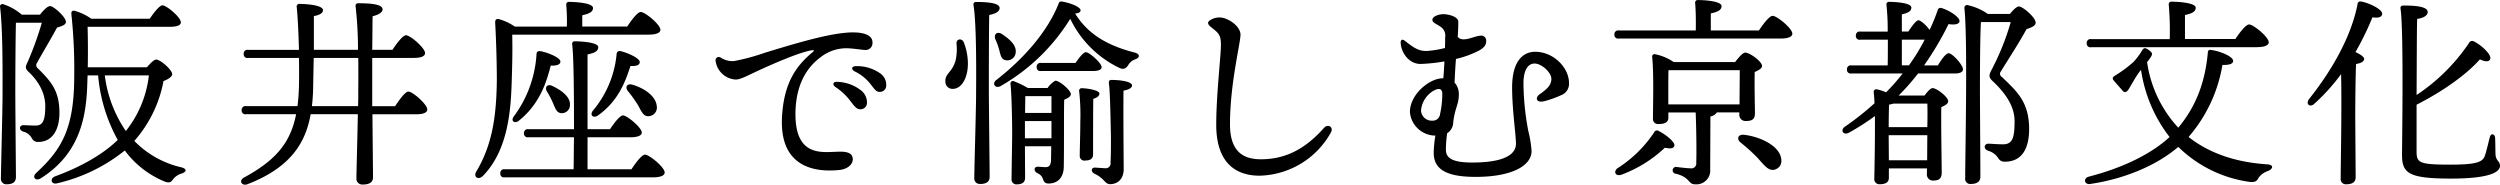
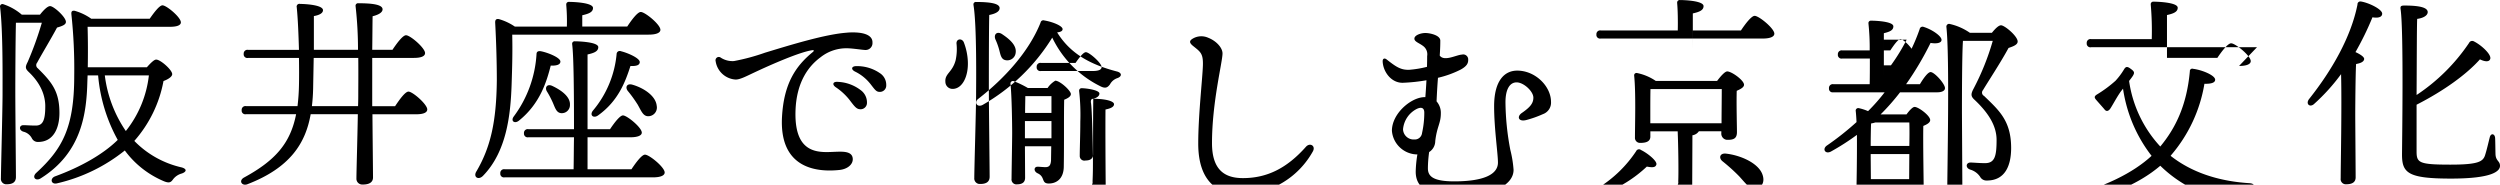
<svg xmlns="http://www.w3.org/2000/svg" viewBox="0 0 568.21 41.97">
-   <path d="M4.95 3.33A12.42 12.42 0 00.81.98a.561.561 0 00-.75.24c-.07.14-.08.3-.03.45.64 5.48.55 15.41.55 19.78 0 3.32-.37 17.44-.37 19.05-.09.67.39 1.29 1.06 1.38.09.01.19.01.28 0 1.47 0 2.07-.6 2.07-1.66 0-1.88-.14-15.55-.14-19.5 0-3.59.05-12.15.14-15.55h5.89c-.89 3.04-1.96 6.02-3.22 8.92-.6 1.15-.55 1.52.27 2.3 2.9 2.76 3.73 5.57 3.73 7.73 0 3.13-.51 4.42-2.16 4.42-1.15 0-2.21-.09-2.81-.09-.96 0-1.1 1.1-.04 1.47.85.19 1.57.75 1.97 1.52.27.53.83.86 1.43.82 3.45 0 4.83-3.12 4.83-6.57 0-4.88-1.7-7-4.92-10.17a.89.89 0 01-.18-1.24c.01-.02.02-.03.04-.05 1.06-1.98 3.08-5.29 4.51-7.96 1.29-.37 2.02-.69 2.02-1.29 0-1.1-2.76-3.59-3.59-3.59-.59 0-1.51.93-2.3 1.94H4.95zm28.89 13.8c-.52 4.63-2.34 9.01-5.24 12.65a28.603 28.603 0 01-4.78-12.65h10.02zm-13.89-1.84c.05-3.13.05-5.98-.04-9.2h18.72c1.66 0 2.48-.37 2.48-1.01 0-1.15-3.26-3.87-4.18-3.87-.69 0-1.94 1.66-2.9 3.04h-13.3c-1.14-.81-2.42-1.42-3.77-1.8-.6-.09-.78.19-.74.74.5 4.68.72 9.38.65 14.08 0 11.73-2.72 16.6-8.6 21.99-1.11 1.01-.14 1.98.96 1.29 9.43-5.89 10.45-14.91 10.63-22.13l.05-1.29h2.39c.44 5.15 1.96 10.15 4.46 14.67-3.27 3.22-8.33 6.12-14.26 8.29-1.24.5-.88 1.97.55 1.56 5.6-1.3 10.84-3.85 15.32-7.45 2.27 3.09 5.34 5.5 8.88 6.99 1.24.51 1.61.23 2.07-.41.49-.65 1.19-1.13 1.98-1.34.96-.32 1.38-.96.04-1.38-4.11-.92-7.87-3.01-10.81-6.03 3.4-3.85 5.7-8.56 6.63-13.61 1.01-.37 1.98-.97 1.98-1.57 0-.96-2.67-3.31-3.64-3.31-.51 0-1.38.92-2.12 1.75H19.95zm50.94 8.83c.16-1.31.25-2.63.28-3.95.04-2.26.09-4.65.13-7h10.13c.04 3.77 0 7.13 0 8.05 0 .69 0 1.71-.05 2.9H70.89zm13.71 0V13.16h9.48c1.7 0 2.53-.41 2.53-1.1 0-1.15-3.36-4.05-4.33-4.05-.73 0-2.07 1.79-3.08 3.31h-4.6c.05-3.13.05-6.21.09-7.63 1.38-.33 2.26-.88 2.26-1.57 0-1.15-2.67-1.38-5.48-1.38a.57.57 0 00-.65.45c-.01.08-.01.16 0 .24.37 3.28.55 6.59.55 9.89H71.34V3.65c1.1-.18 2.07-.6 2.07-1.33 0-1.06-3.13-1.39-5.2-1.43a.628.628 0 00-.77.46c-.02.09-.03.18 0 .27.28 2.77.41 6.31.51 9.71H56.4a.853.853 0 00-1.01.92c-.06.46.26.87.72.93.1.01.2 0 .29-.01h11.55c.04 2.35.04 4.56 0 6.26-.03 1.57-.14 3.13-.33 4.69H55.94a.853.853 0 00-1.01.92c-.06.46.26.87.72.93.1.01.2 0 .29-.01H67.3c-1.29 6.58-4.69 10.49-11.78 14.36-1.38.73-.55 2.02.69 1.56 9.8-3.77 13.25-9.39 14.4-15.92h10.72c-.09 5.48-.32 13.11-.32 14.59-.04.72.5 1.34 1.23 1.39h.24c1.52 0 2.3-.56 2.3-1.61 0-1.34-.09-8.84-.13-14.36h9.98c1.66 0 2.48-.41 2.48-1.1 0-1.15-3.31-4.05-4.27-4.05-.74 0-2.03 1.79-3.04 3.31h-5.2zm62.83-16.25c1.84 0 2.67-.46 2.67-1.1 0-1.2-3.5-4.05-4.46-4.05-.74 0-2.07 1.79-3.08 3.31h-10.22V3.47c1.43-.33 2.44-.69 2.44-1.66 0-1.24-4.64-1.38-5.43-1.38-.32-.04-.6.18-.65.49v.2c.14 1.64.19 3.28.14 4.92h-11.83a12.55 12.55 0 00-3.63-1.7c-.6-.09-.87.14-.83.87.23 4.28.37 9.02.37 13.02-.09 9.43-1.43 15.23-4.6 20.66-.88 1.33.41 2.16 1.47 1.06 5.34-5.48 6.26-13.8 6.49-20.7.14-4.24.23-7.46.14-11.37h31zm-2.57 15.78c.87 1.47 1.28 2.85 2.57 2.76 1.09-.05 1.92-.98 1.87-2.06 0-.08-.01-.16-.03-.23-.18-2.34-2.99-4.14-5.52-4.87-1.29-.37-1.7.59-1.06 1.42.79.95 1.51 1.95 2.17 2.99zm.55-9.52c.04-.92-2.76-2.12-4.28-2.49a.713.713 0 00-.97.51 23.3 23.3 0 01-5.42 13.02c-.79 1.06.18 1.79 1.19 1.06 4.65-3.31 6.26-7.82 7.36-11.23 1.38.05 2.07-.18 2.12-.87zm-19.78 9.15c.55 1.25.82 2.35 1.93 2.44 1.02.07 1.9-.69 1.98-1.71v-.13c.14-1.84-1.89-3.36-4.05-4.37-1.15-.51-1.7.37-1.2 1.24.51.81.95 1.66 1.34 2.53zm1.74-9.29c0-.92-2.94-2.07-4.46-2.35-.64-.09-.92.14-.96.56-.29 5.17-2.1 10.15-5.2 14.3-.74 1.06.27 1.71 1.24.88 4.74-3.82 6.26-8.84 7.18-12.47 1.38.05 2.2-.23 2.2-.92zm6.17 24.48V31.2h9.75c1.7 0 2.58-.42 2.58-1.06 0-1.15-3.36-3.91-4.28-3.91-.69 0-1.98 1.7-2.94 3.13h-5.11V12.38c1.43-.32 2.44-.69 2.44-1.66 0-1.19-4.51-1.33-5.29-1.33-.31-.05-.6.16-.65.47v.17c.37 2.76.42 11.69.42 19.33h-10.35a.857.857 0 00-1.02.92c-.05.46.28.88.74.93.09.01.19 0 .28-.01h10.35c-.05 2.85-.05 5.42-.09 7.27h-15.65a.86.86 0 00-1 .68c-.01.08-.02.16-.01.24-.06.46.27.88.73.93.09.01.19 0 .28-.01h33.68c1.84 0 2.67-.46 2.67-1.11 0-1.19-3.5-4.05-4.47-4.05-.73 0-2.07 1.8-3.08 3.32h-9.98zm59.03-31.05c-4.88.32-12.82 2.77-18.68 4.55a46.84 46.84 0 01-7.08 1.91c-1.05.07-2.1-.2-2.98-.77a.735.735 0 00-1.04.12.75.75 0 00-.14.66 4.9 4.9 0 004.53 4.19c1.01.02 2.43-.75 4.27-1.61 3.79-1.78 10.29-4.64 13.15-5.06.44-.07.46.15.16.4-3.86 3.15-6.59 7.1-7.02 14.74-.63 11.34 7.28 12.69 13.06 12.08 1.82-.19 3.08-1.26 3.02-2.52-.07-1.71-2.09-1.67-3.69-1.62-3.44.1-9.54 1.11-9.33-9.02.15-7.25 3.39-10.75 5.68-12.44a9.458 9.458 0 015.93-2.06c1.34 0 3.6.38 4.26.39.86.04 1.59-.62 1.63-1.48v-.23c.03-1.68-2.02-2.49-5.73-2.24zm.54 15.32c1.04 1.37 1.54 2.05 2.32 2.08.79.1 1.51-.47 1.61-1.26 0-.05.01-.11.01-.16.04-1.18-.52-2.29-1.49-2.96a9.147 9.147 0 00-5.1-1.83c-1.12-.11-1.42.56-.53 1.2 1.21.8 2.28 1.79 3.18 2.93zm4.63-3.78c1.05 1.33 1.37 1.92 2.17 1.92.79.05 1.47-.56 1.52-1.35v-.17c.03-1.12-.54-2.18-1.5-2.77a9.119 9.119 0 00-5.26-1.56c-1.11-.02-1.36.7-.37 1.22 1.33.64 2.51 1.57 3.44 2.72zm28.49-10.04c.34.73.61 1.48.83 2.25.32 1.11.41 2.26 1.43 2.49 1.02.25 2.06-.38 2.31-1.4.01-.06.03-.11.03-.17.32-1.7-1.24-3.12-3.13-4.37-1.15-.69-1.88.14-1.47 1.2zm-7.17.69c-.42-.97-1.71-.83-1.66.28.14 1.26.07 2.53-.19 3.77-.73 2.8-2.48 3.03-2.34 4.92 0 .89.71 1.61 1.6 1.62h.19c2.17-.14 3.45-2.99 3.32-6.16a13.68 13.68 0 00-.92-4.42zm5.79-6.21c1.43-.28 2.35-.78 2.35-1.56 0-1.11-2.39-1.39-5.34-1.39a.548.548 0 00-.61.46v.19c.79 4.65.6 18.22.6 20.29 0 3.31-.41 16.97-.41 19.04-.07.69.43 1.31 1.11 1.38h.27c1.47 0 2.11-.59 2.11-1.65 0-1.93-.18-16.47-.18-19.74 0-1.93 0-13.75.09-17.02zm8.1 28.02v-3.91h6.03v3.91h-6.03zm6.03-9.57v3.82h-5.99c0-1.57.05-3.09.05-3.82h5.94zm-5.34-1.84c-1-.59-2.05-1.1-3.13-1.52a.556.556 0 00-.77.2c-.08.13-.1.29-.06.44.28 2.81.37 8.97.37 11.09 0 1.7-.14 9.29-.14 10.4-.09.61.33 1.19.94 1.28.09.01.17.02.26 0 1.29 0 1.88-.51 1.88-1.52l-.04-7.13h5.98l-.05 3.26c-.09 1.06-.41 1.48-1.28 1.48-.51 0-1.43-.1-1.75-.1-.88 0-.97 1.02-.05 1.48 1.84.82.78 2.34 2.58 2.34s3.4-1.15 3.4-3.91c.09-5.2 0-11.32.09-15.13.83-.33 1.52-.74 1.52-1.29 0-.78-2.48-3.04-3.54-3.04-.7.42-1.3.98-1.75 1.66h-4.46zm14.63-3.87c1.38 0 2.11-.27 2.11-.92-.04-.92-2.8-3.36-3.58-3.36-.56 0-1.52 1.25-2.35 2.44h-7.82a.853.853 0 00-1.01.92c-.06.46.26.87.72.93.1.01.2 0 .29-.01h11.64zm.23 6.31c.96-.28 1.38-.69 1.38-1.2 0-.78-2.99-1.2-4-1.2-.3-.03-.57.18-.61.48v.17c.26 2.3.35 4.62.27 6.94 0 2.99-.13 5.98-.13 7.78-.02.58.42 1.06 1 1.09.09 0 .19 0 .28-.03 1.06 0 1.75-.37 1.75-1.38 0-3.5 0-10.17.05-12.65zm4.09-4.28c-.5 0-.6.32-.55.87.28 1.38.41 10.03.46 12.1 0 2.62 0 3.86-.09 5.8a1.114 1.114 0 01-1.29 1.29c-.32 0-1.56-.1-2.21-.14-.92-.05-1.1 1.01 0 1.47 2.21 1.06 2.12 2.25 3.41 2.3 2.02-.05 3.08-1.47 3.08-3.45-.05-5.8-.09-13.53-.05-17.8.65-.14 1.94-.42 1.94-1.2s-2.26-1.24-4.7-1.24zm5.34-6.21c-6.21-1.61-10.63-4.14-13.57-8.88.83-.09 1.24-.32 1.24-.74 0-.74-2.25-1.66-4.19-1.98a.633.633 0 00-.8.42c0 .03-.02.06-.02.09-2.63 6.58-8.15 12.65-14.13 17.3-1.06.78-.32 2.02.92 1.42 6.49-3.7 11.95-8.96 15.87-15.32 2.3 4.79 6.14 8.68 10.91 11.04 1.15.6 1.65.33 2.21-.41.36-.68.97-1.19 1.7-1.43 1.01-.36 1.1-1.19-.14-1.51zm44.53 18.21c.75-1.28-.61-2.12-1.54-1.1-4.33 4.88-8.85 7.13-14.34 7.13-4.33 0-7.02-2.05-7.02-7.96 0-9.3 2.39-18.39 2.39-20.38 0-1.26-1.37-2.83-3.28-3.57a3.832 3.832 0 00-3.29.1c-1.05.55-1.06 1.03-.08 1.81 1.63 1.31 2.27 1.66 2.19 4.38-.1 3.09-1.06 11.31-1.06 17.78 0 9.12 4.91 11.57 9.84 11.57 6.74-.16 12.9-3.87 16.19-9.76zm28.99-25.21c0-1.26-2.42-1.74-3.39-1.74-1.05 0-2.5.5-2.5 1.28 0 .72 1.1.98 2.04 1.72.68.53 1.01 1.39.86 2.24 0 .65-.01 1.47-.04 2.45-1.32.34-2.66.56-4.02.67-1.95.07-3.02-.68-5.15-2.35-.49-.39-.92-.2-.9.44.08 2.3 1.92 4.95 4.63 4.86 1.78-.07 3.56-.26 5.32-.57-.06 1.17-.14 2.45-.25 3.83-.19 0-.39.01-.6.03-3.02.34-7 3.86-7 7.62.23 2.91 2.58 5.2 5.49 5.37h.3c-.22 1.3-.35 2.61-.38 3.92 0 3.9 3.13 5.47 9.54 5.47 8.25 0 12.7-2.54 12.7-5.88-.11-1.54-.36-3.06-.74-4.55-.69-3.56-1.06-7.17-1.1-10.8 0-3.06 1.03-4.53 2.53-4.53 1.61 0 3.81 2.04 3.81 3.47 0 1.32-.77 2.2-2.63 3.49-1.18.82-.77 2.06 1.02 1.6 1.29-.34 2.56-.79 3.78-1.34a2.763 2.763 0 001.84-2.8c0-3.47-3.5-7.09-7.69-7.09-2.81 0-5.24 2.18-5.24 8.11 0 4.98.87 10.77.87 12.78 0 2.78-3.4 4.28-9.93 4.28-4.86 0-5.99-1.18-5.99-2.97.01-1.23.11-2.47.28-3.69.86-.54 1.38-1.48 1.39-2.49.38-3.31 1.27-4.03 1.27-6.29.04-1-.31-1.98-.97-2.74.09-2.09.2-3.83.32-5.36 1.79-.41 3.53-1.04 5.17-1.87 1.3-.73 1.73-1.36 1.7-2.26.03-.62-.46-1.15-1.08-1.18-.11 0-.23 0-.34.04-1.25.04-4.02 1.65-5.05.22.08-1.15.13-2.24.13-3.39zm-3.64 16.36c0 1.56-.17 3.11-.51 4.63-.1.88-.87 1.53-1.75 1.47-1.33.09-2.48-.92-2.57-2.25v-.1a5.75 5.75 0 013.13-4.6c1.13-.53 1.7-.16 1.7.85zm52.75 11.8c.23-.78-1.98-2.58-3.5-3.31-.3-.25-.75-.2-1 .1-.04.05-.08.11-.1.17a27.97 27.97 0 01-8.38 8.19c-.96.83-.32 1.89.97 1.43 3.66-1.36 7-3.44 9.84-6.12 1.38.27 1.98.18 2.17-.46zm-1.38-12.28c0-.79 0-3.78.04-4.88h16.2c0 1.98-.05 5.43-.05 7.77h-16.19v-2.89zm16.14 4.73v.37c-.08.78.48 1.48 1.26 1.56h.22c1.33 0 2.07-.33 2.07-1.75s-.14-6.44-.05-9.39c.83-.37 1.66-.78 1.66-1.38 0-1.01-2.81-3.03-3.82-3.03-.55 0-1.57 1.19-2.3 2.16h-13.94c-1.29-.88-2.75-1.49-4.28-1.8-.3-.05-.58.14-.63.44 0 .05-.01.11 0 .16.41 3.96.18 11.14.18 14.03-.06.63.41 1.2 1.04 1.25h.25c1.42 0 2.21-.42 2.21-1.43v-1.2h6.21c.13 2.95.23 9.02.13 11.37.12.61-.29 1.21-.9 1.32-.13.02-.25.03-.38 0-.65 0-2.3-.18-3.32-.32a.781.781 0 00-.04 1.56c3.36.83 2.71 2.4 4.37 2.4 1.73.17 3.27-1.09 3.44-2.82.02-.17.02-.34 0-.5l.05-12.1c.6-.09 1.13-.42 1.47-.92h5.1zm1.02 5.06c-1.38-.13-1.66 1.02-.74 1.75 1.34 1.07 2.62 2.22 3.82 3.45 1.56 1.71 2.53 3.13 3.95 2.72 1.34-.42 1.8-1.61 1.34-3.04-.83-2.67-4.97-4.51-8.37-4.88zm-7.5-23.73V3.05c1.42-.32 2.44-.69 2.44-1.66 0-1.24-4.56-1.38-5.34-1.38a.592.592 0 00-.66.5V.7c.14 1.48.19 4.05.14 6.22h-17.48a.853.853 0 00-1.01.92c-.06.46.27.88.73.93.09.01.19 0 .28-.01h36.76c1.84 0 2.67-.46 2.67-1.11 0-1.19-3.5-4.05-4.47-4.05-.73 0-2.11 1.8-3.12 3.32h-10.95zm43.42 7.95V9.01h5.19a44.116 44.116 0 01-3.58 5.84h-1.61zm-2.95 21.58l-.04-5.06v-.64h8.78l-.04 5.7h-8.7zm8.74-12.88c.05 1.15.05 3.13 0 5.34h-8.78c0-1.84.04-4.14.09-5.11.33-.05.65-.13.96-.23h7.73zm-.73-8.7c2.1-2.98 3.95-6.11 5.56-9.38 1.29.23 2.44.05 2.49-.64.09-.88-2.21-2.44-4.05-2.99a.676.676 0 00-.88.35c-.02.05-.03.1-.04.15-.53 1.52-1.14 3.01-1.84 4.46-.74-1.05-1.98-2.16-2.53-2.2-.55.04-1.47 1.33-2.3 2.57h-1.47v-3.9c1.28-.32 2.16-.64 2.16-1.56 0-1.15-4.23-1.29-5.02-1.29-.3-.05-.59.16-.64.46v.18c.21 2.03.31 4.08.28 6.12h-6.21a.857.857 0 00-1.02.92c-.06.46.27.88.73.94.1.01.19 0 .29-.02h6.25c0 2.03 0 4.1-.04 5.84h-8.24a.853.853 0 00-1.01.92c-.06.46.26.87.72.93.1.01.2 0 .29-.01h11.64a42.582 42.582 0 01-3.77 4.28c-.69-.3-1.42-.54-2.16-.69a.584.584 0 00-.65.51v.09c.09.74.14 1.61.19 2.58a64.102 64.102 0 01-6.68 5.29c-1.19.78-.46 2.07.83 1.42 2.06-1.14 4.05-2.41 5.94-3.81.04 5.24-.09 11.73-.14 14.26-.06.62.4 1.18 1.02 1.24h.22c1.38 0 2.07-.46 2.07-1.47v-2.12h8.65v1.2c-.11.75.42 1.44 1.16 1.55.07.01.14.01.22.01 1.24 0 1.98-.37 1.98-1.79 0-1.89-.18-11.23-.09-14.91.78-.32 1.56-.73 1.56-1.33 0-1.01-2.67-2.99-3.54-2.99-.46 0-1.24.87-1.84 1.7h-5.89c1.58-1.57 3.06-3.25 4.42-5.02h8.46c.92 0 1.75-.27 1.75-.96 0-.97-2.39-3.64-3.27-3.64-.59 0-1.61 1.38-2.43 2.76h-3.13zm14.49-11.68c-1.42-.98-3.01-1.67-4.69-2.03a.628.628 0 00-.65.61v.04c.78 6.99.19 32.85.19 38.64-.12.63.29 1.24.92 1.37.12.02.24.03.36.01 1.48 0 2.17-.59 2.17-1.65 0-1.89-.1-17.71-.1-19.37 0-1.84 0-12.61.23-15.78h6.77a56.759 56.759 0 01-4.33 10.81c-.69 1.29-.69 1.79.23 2.62 3.18 2.99 4.97 5.94 4.97 9.07 0 3.63-.37 5.29-2.62 5.29-1.38 0-2.72-.14-3.31-.14-1.06 0-1.2 1.24-.05 1.61.92.27 1.72.85 2.25 1.65.3.55.9.87 1.52.83 4.19 0 5.52-3.45 5.52-7.4 0-6.26-2.85-8.61-6.16-11.83a.848.848 0 01-.23-1.33c1.06-1.8 3.96-6.17 5.8-9.57 1.24-.41 2.07-.78 2.07-1.47 0-1.2-2.95-3.68-3.78-3.68-.55 0-1.33.78-2.07 1.7h-5.01zm61.18 7.54c1.84 0 2.66-.46 2.66-1.1 0-1.2-3.49-4.05-4.46-4.05-.74 0-2.12 1.8-3.13 3.31h-11.45V3.42c1.42-.32 2.44-.69 2.44-1.66 0-1.24-4.7-1.38-5.48-1.38-.32-.04-.6.18-.65.49v.2c.23 2.6.3 5.21.23 7.82H475.3a.857.857 0 00-1.02.92c-.06.46.27.88.73.94.1.01.19 0 .29-.02h37.68zm-15.42 20.25a33.216 33.216 0 007.55-16.2c1.93.05 2.44-.41 2.44-.92 0-1.01-3.04-2.25-5.02-2.48a.544.544 0 00-.7.32c-.03.07-.04.15-.03.23-.69 7.64-3.18 12.84-6.72 17.11-3.83-4.13-6.3-9.33-7.09-14.9.33-.42.6-.78.79-1.06.5-.78.46-1.06-.37-1.66-.83-.64-1.15-.55-1.52 0-.56.96-1.23 1.85-1.98 2.67a28.161 28.161 0 01-4.09 3.04c-.69.41-.83.69-.37 1.24s1.47 1.66 1.93 2.21c.37.51.83.51 1.29-.09.41-.55 1.56-2.76 2.48-4.01l.46-.59c.81 5.56 3.04 10.83 6.49 15.27-4.32 4-10.9 7.09-18.4 9.02-1.29.37-.97 1.88.37 1.65 7.54-1.1 14.95-4.09 20.01-8.42 4.36 4.27 9.97 7.05 16.01 7.92 1.56.23 1.89-.23 2.25-.92.53-.71 1.27-1.24 2.12-1.52 1.2-.51 1.38-1.43-.18-1.52-7.23-.46-13.25-2.58-17.85-6.21l.13-.18zM536.6.34a.656.656 0 00-.77.5c-.01.06-.02.13-.01.19-1.47 7.4-5.84 14.99-11 21.48-.87 1.15.23 2.03 1.2 1.06a44 44 0 006.07-6.72c.19 7.32-.09 20.75-.09 23.7-.09.64.36 1.24 1.01 1.33.09.01.19.01.28 0 1.42 0 2.11-.55 2.11-1.56 0-1.52-.09-12.89-.09-14.17 0-1.48.05-9.25.19-11.6 1.01-.18 1.79-.5 1.84-1.15 0-.5-.97-1.1-1.98-1.56 1.46-2.55 2.75-5.19 3.86-7.91 1.34.23 2.21-.05 2.21-.83 0-1.01-3.08-2.49-4.83-2.76zm12.65 23.46c6.21-3.17 11.36-6.9 14.4-10.31 1.24.6 2.16.6 2.35-.13.27-.97-1.98-3.09-3.73-3.96a.789.789 0 00-1.07.31l-.03.06a42.99 42.99 0 01-11.92 11.82c.05-7.64.05-16.01.14-17.3 1.1-.13 2.39-.64 2.39-1.56-.04-1.06-1.98-1.47-5.29-1.47-.83 0-.97.18-.87.87.73 5.06.32 31.05.32 33.03 0 4.19 1.43 5.43 11.13 5.43s11.14-1.79 11.14-2.9-.92-1.06-1.02-2.57c-.04-1.25-.04-2.99-.09-3.78-.09-1.01-1.01-1.15-1.24-.04-.23.87-.69 2.94-1.1 4.14-.51 1.29-1.57 1.98-7.78 1.98-7.22 0-7.73-.42-7.73-3.04V23.8z" fill-rule="evenodd" />
+   <path d="M4.95 3.33A12.42 12.42 0 00.81.98a.561.561 0 00-.75.24c-.07.14-.08.3-.03.45.64 5.48.55 15.41.55 19.78 0 3.32-.37 17.44-.37 19.05-.09.67.39 1.29 1.06 1.38.09.01.19.01.28 0 1.47 0 2.07-.6 2.07-1.66 0-1.88-.14-15.55-.14-19.5 0-3.59.05-12.15.14-15.55h5.89c-.89 3.04-1.96 6.02-3.22 8.92-.6 1.15-.55 1.52.27 2.3 2.9 2.76 3.73 5.57 3.73 7.73 0 3.13-.51 4.42-2.16 4.42-1.15 0-2.21-.09-2.81-.09-.96 0-1.1 1.1-.04 1.47.85.19 1.57.75 1.97 1.52.27.53.83.86 1.43.82 3.45 0 4.83-3.12 4.83-6.57 0-4.88-1.7-7-4.92-10.17a.89.89 0 01-.18-1.24c.01-.02.02-.03.04-.05 1.06-1.98 3.08-5.29 4.51-7.96 1.29-.37 2.02-.69 2.02-1.29 0-1.1-2.76-3.59-3.59-3.59-.59 0-1.51.93-2.3 1.94H4.95zm28.89 13.8c-.52 4.63-2.34 9.01-5.24 12.65a28.603 28.603 0 01-4.78-12.65h10.02zm-13.89-1.84c.05-3.13.05-5.98-.04-9.2h18.72c1.66 0 2.48-.37 2.48-1.01 0-1.15-3.26-3.87-4.18-3.87-.69 0-1.94 1.66-2.9 3.04h-13.3c-1.14-.81-2.42-1.42-3.77-1.8-.6-.09-.78.19-.74.74.5 4.68.72 9.38.65 14.08 0 11.73-2.72 16.6-8.6 21.99-1.11 1.01-.14 1.98.96 1.29 9.43-5.89 10.45-14.91 10.63-22.13l.05-1.29h2.39c.44 5.15 1.96 10.15 4.46 14.67-3.27 3.22-8.33 6.12-14.26 8.29-1.24.5-.88 1.97.55 1.56 5.6-1.3 10.84-3.85 15.32-7.45 2.27 3.09 5.34 5.5 8.88 6.99 1.24.51 1.61.23 2.07-.41.49-.65 1.19-1.13 1.98-1.34.96-.32 1.38-.96.04-1.38-4.11-.92-7.87-3.01-10.81-6.03 3.4-3.85 5.7-8.56 6.63-13.61 1.01-.37 1.98-.97 1.98-1.57 0-.96-2.67-3.31-3.64-3.31-.51 0-1.38.92-2.12 1.75H19.95zm50.94 8.83c.16-1.31.25-2.63.28-3.95.04-2.26.09-4.65.13-7h10.13c.04 3.77 0 7.13 0 8.05 0 .69 0 1.71-.05 2.9H70.89zm13.71 0V13.16h9.48c1.7 0 2.53-.41 2.53-1.1 0-1.15-3.36-4.05-4.33-4.05-.73 0-2.07 1.79-3.08 3.31h-4.6c.05-3.13.05-6.21.09-7.63 1.38-.33 2.26-.88 2.26-1.57 0-1.15-2.67-1.38-5.48-1.38a.57.57 0 00-.65.45c-.01.08-.01.16 0 .24.37 3.28.55 6.59.55 9.89H71.34V3.65c1.1-.18 2.07-.6 2.07-1.33 0-1.06-3.13-1.39-5.2-1.43a.628.628 0 00-.77.46c-.02.09-.03.18 0 .27.28 2.77.41 6.31.51 9.71H56.4a.853.853 0 00-1.01.92c-.06.46.26.87.72.93.1.01.2 0 .29-.01h11.55c.04 2.35.04 4.56 0 6.26-.03 1.57-.14 3.13-.33 4.69H55.94a.853.853 0 00-1.01.92c-.06.46.26.87.72.93.1.01.2 0 .29-.01H67.3c-1.29 6.58-4.69 10.49-11.78 14.36-1.38.73-.55 2.02.69 1.56 9.8-3.77 13.25-9.39 14.4-15.92h10.72c-.09 5.48-.32 13.11-.32 14.59-.04.72.5 1.34 1.23 1.39h.24c1.52 0 2.3-.56 2.3-1.61 0-1.34-.09-8.84-.13-14.36h9.98c1.66 0 2.48-.41 2.48-1.1 0-1.15-3.31-4.05-4.27-4.05-.74 0-2.03 1.79-3.04 3.31h-5.2zm62.83-16.25c1.84 0 2.67-.46 2.67-1.1 0-1.2-3.5-4.05-4.46-4.05-.74 0-2.07 1.79-3.08 3.31h-10.22V3.47c1.43-.33 2.44-.69 2.44-1.66 0-1.24-4.64-1.38-5.43-1.38-.32-.04-.6.18-.65.49v.2c.14 1.64.19 3.28.14 4.92h-11.83a12.55 12.55 0 00-3.63-1.7c-.6-.09-.87.14-.83.87.23 4.28.37 9.02.37 13.02-.09 9.43-1.43 15.23-4.6 20.66-.88 1.33.41 2.16 1.47 1.06 5.34-5.48 6.26-13.8 6.49-20.7.14-4.24.23-7.46.14-11.37h31zm-2.57 15.78c.87 1.47 1.28 2.85 2.57 2.76 1.09-.05 1.92-.98 1.87-2.06 0-.08-.01-.16-.03-.23-.18-2.34-2.99-4.14-5.52-4.87-1.29-.37-1.7.59-1.06 1.42.79.95 1.51 1.95 2.17 2.99zm.55-9.52c.04-.92-2.76-2.12-4.28-2.49a.713.713 0 00-.97.51 23.3 23.3 0 01-5.42 13.02c-.79 1.06.18 1.79 1.19 1.06 4.65-3.31 6.26-7.82 7.36-11.23 1.38.05 2.07-.18 2.12-.87zm-19.78 9.15c.55 1.25.82 2.35 1.93 2.44 1.02.07 1.9-.69 1.98-1.71v-.13c.14-1.84-1.89-3.36-4.05-4.37-1.15-.51-1.7.37-1.2 1.24.51.81.95 1.66 1.34 2.53zm1.74-9.29c0-.92-2.94-2.07-4.46-2.35-.64-.09-.92.14-.96.56-.29 5.17-2.1 10.15-5.2 14.3-.74 1.06.27 1.71 1.24.88 4.74-3.82 6.26-8.84 7.18-12.47 1.38.05 2.2-.23 2.2-.92zm6.17 24.48V31.2h9.75c1.7 0 2.58-.42 2.58-1.06 0-1.15-3.36-3.91-4.28-3.91-.69 0-1.98 1.7-2.94 3.13h-5.11V12.38c1.43-.32 2.44-.69 2.44-1.66 0-1.19-4.51-1.33-5.29-1.33-.31-.05-.6.16-.65.47v.17c.37 2.76.42 11.69.42 19.33h-10.35a.857.857 0 00-1.02.92c-.05.46.28.88.74.93.09.01.19 0 .28-.01h10.35c-.05 2.85-.05 5.42-.09 7.27h-15.65a.86.86 0 00-1 .68c-.01.08-.02.16-.01.24-.06.46.27.88.73.93.09.01.19 0 .28-.01h33.68c1.84 0 2.67-.46 2.67-1.11 0-1.19-3.5-4.05-4.47-4.05-.73 0-2.07 1.8-3.08 3.32h-9.98zm59.03-31.05c-4.88.32-12.82 2.77-18.68 4.55a46.84 46.84 0 01-7.08 1.91c-1.05.07-2.1-.2-2.98-.77a.735.735 0 00-1.04.12.75.75 0 00-.14.66 4.9 4.9 0 004.53 4.19c1.01.02 2.43-.75 4.27-1.61 3.79-1.78 10.29-4.64 13.15-5.06.44-.07.46.15.16.4-3.86 3.15-6.59 7.1-7.02 14.74-.63 11.34 7.28 12.69 13.06 12.08 1.82-.19 3.08-1.26 3.02-2.52-.07-1.71-2.09-1.67-3.69-1.62-3.44.1-9.54 1.11-9.33-9.02.15-7.25 3.39-10.75 5.68-12.44a9.458 9.458 0 015.93-2.06c1.34 0 3.6.38 4.26.39.86.04 1.59-.62 1.63-1.48v-.23c.03-1.68-2.02-2.49-5.73-2.24zm.54 15.32c1.04 1.37 1.54 2.05 2.32 2.08.79.1 1.51-.47 1.61-1.26 0-.05.01-.11.01-.16.04-1.18-.52-2.29-1.49-2.96a9.147 9.147 0 00-5.1-1.83c-1.12-.11-1.42.56-.53 1.2 1.21.8 2.28 1.79 3.18 2.93zm4.63-3.78c1.05 1.33 1.37 1.92 2.17 1.92.79.05 1.47-.56 1.52-1.35v-.17c.03-1.12-.54-2.18-1.5-2.77a9.119 9.119 0 00-5.26-1.56c-1.11-.02-1.36.7-.37 1.22 1.33.64 2.51 1.57 3.44 2.72zm28.49-10.04c.34.73.61 1.48.83 2.25.32 1.11.41 2.26 1.43 2.49 1.02.25 2.06-.38 2.31-1.4.01-.06.03-.11.03-.17.32-1.7-1.24-3.12-3.13-4.37-1.15-.69-1.88.14-1.47 1.2zm-7.17.69c-.42-.97-1.71-.83-1.66.28.14 1.26.07 2.53-.19 3.77-.73 2.8-2.48 3.03-2.34 4.92 0 .89.71 1.61 1.6 1.62h.19c2.17-.14 3.45-2.99 3.32-6.16a13.68 13.68 0 00-.92-4.42zm5.79-6.21c1.43-.28 2.35-.78 2.35-1.56 0-1.11-2.39-1.39-5.34-1.39a.548.548 0 00-.61.46v.19c.79 4.65.6 18.22.6 20.29 0 3.31-.41 16.97-.41 19.04-.07.69.43 1.31 1.11 1.38h.27c1.47 0 2.11-.59 2.11-1.65 0-1.93-.18-16.47-.18-19.74 0-1.93 0-13.75.09-17.02zm8.1 28.02v-3.91h6.03v3.91h-6.03zm6.03-9.57v3.82h-5.99c0-1.57.05-3.09.05-3.82h5.94zm-5.34-1.84c-1-.59-2.05-1.1-3.13-1.52a.556.556 0 00-.77.2c-.08.13-.1.29-.06.44.28 2.81.37 8.97.37 11.09 0 1.7-.14 9.29-.14 10.4-.09.61.33 1.19.94 1.28.09.01.17.02.26 0 1.29 0 1.88-.51 1.88-1.52l-.04-7.13h5.98l-.05 3.26c-.09 1.06-.41 1.48-1.28 1.48-.51 0-1.43-.1-1.75-.1-.88 0-.97 1.02-.05 1.48 1.84.82.78 2.34 2.58 2.34s3.4-1.15 3.4-3.91c.09-5.2 0-11.32.09-15.13.83-.33 1.52-.74 1.52-1.29 0-.78-2.48-3.04-3.54-3.04-.7.42-1.3.98-1.75 1.66h-4.46zm14.63-3.87c1.38 0 2.11-.27 2.11-.92-.04-.92-2.8-3.36-3.58-3.36-.56 0-1.52 1.25-2.35 2.44h-7.82a.853.853 0 00-1.01.92c-.06.46.26.87.72.93.1.01.2 0 .29-.01h11.64zm.23 6.31c.96-.28 1.38-.69 1.38-1.2 0-.78-2.99-1.2-4-1.2-.3-.03-.57.18-.61.48v.17c.26 2.3.35 4.62.27 6.94 0 2.99-.13 5.98-.13 7.78-.02.58.42 1.06 1 1.09.09 0 .19 0 .28-.03 1.06 0 1.75-.37 1.75-1.38 0-3.5 0-10.17.05-12.65zc-.5 0-.6.32-.55.87.28 1.38.41 10.03.46 12.1 0 2.62 0 3.86-.09 5.8a1.114 1.114 0 01-1.29 1.29c-.32 0-1.56-.1-2.21-.14-.92-.05-1.1 1.01 0 1.47 2.21 1.06 2.12 2.25 3.41 2.3 2.02-.05 3.08-1.47 3.08-3.45-.05-5.8-.09-13.53-.05-17.8.65-.14 1.94-.42 1.94-1.2s-2.26-1.24-4.7-1.24zm5.34-6.21c-6.21-1.61-10.63-4.14-13.57-8.88.83-.09 1.24-.32 1.24-.74 0-.74-2.25-1.66-4.19-1.98a.633.633 0 00-.8.42c0 .03-.02.06-.02.09-2.63 6.58-8.15 12.65-14.13 17.3-1.06.78-.32 2.02.92 1.42 6.49-3.7 11.95-8.96 15.87-15.32 2.3 4.79 6.14 8.68 10.91 11.04 1.15.6 1.65.33 2.21-.41.36-.68.97-1.19 1.7-1.43 1.01-.36 1.1-1.19-.14-1.51zm44.53 18.21c.75-1.28-.61-2.12-1.54-1.1-4.33 4.88-8.85 7.13-14.34 7.13-4.33 0-7.02-2.05-7.02-7.96 0-9.3 2.39-18.39 2.39-20.38 0-1.26-1.37-2.83-3.28-3.57a3.832 3.832 0 00-3.29.1c-1.05.55-1.06 1.03-.08 1.81 1.63 1.31 2.27 1.66 2.19 4.38-.1 3.09-1.06 11.31-1.06 17.78 0 9.12 4.91 11.57 9.84 11.57 6.74-.16 12.9-3.87 16.19-9.76zm28.99-25.21c0-1.26-2.42-1.74-3.39-1.74-1.05 0-2.5.5-2.5 1.28 0 .72 1.1.98 2.04 1.72.68.53 1.01 1.39.86 2.24 0 .65-.01 1.47-.04 2.45-1.32.34-2.66.56-4.02.67-1.95.07-3.02-.68-5.15-2.35-.49-.39-.92-.2-.9.44.08 2.3 1.92 4.95 4.63 4.86 1.78-.07 3.56-.26 5.32-.57-.06 1.17-.14 2.45-.25 3.83-.19 0-.39.01-.6.03-3.02.34-7 3.86-7 7.62.23 2.91 2.58 5.2 5.49 5.37h.3c-.22 1.3-.35 2.61-.38 3.92 0 3.9 3.13 5.47 9.54 5.47 8.25 0 12.7-2.54 12.7-5.88-.11-1.54-.36-3.06-.74-4.55-.69-3.56-1.06-7.17-1.1-10.8 0-3.06 1.03-4.53 2.53-4.53 1.61 0 3.81 2.04 3.81 3.47 0 1.32-.77 2.2-2.63 3.49-1.18.82-.77 2.06 1.02 1.6 1.29-.34 2.56-.79 3.78-1.34a2.763 2.763 0 001.84-2.8c0-3.47-3.5-7.09-7.69-7.09-2.81 0-5.24 2.18-5.24 8.11 0 4.98.87 10.77.87 12.78 0 2.78-3.4 4.28-9.93 4.28-4.86 0-5.99-1.18-5.99-2.97.01-1.23.11-2.47.28-3.69.86-.54 1.38-1.48 1.39-2.49.38-3.31 1.27-4.03 1.27-6.29.04-1-.31-1.98-.97-2.74.09-2.09.2-3.83.32-5.36 1.79-.41 3.53-1.04 5.17-1.87 1.3-.73 1.73-1.36 1.7-2.26.03-.62-.46-1.15-1.08-1.18-.11 0-.23 0-.34.04-1.25.04-4.02 1.65-5.05.22.08-1.15.13-2.24.13-3.39zm-3.64 16.36c0 1.56-.17 3.11-.51 4.63-.1.88-.87 1.53-1.75 1.47-1.33.09-2.48-.92-2.57-2.25v-.1a5.75 5.75 0 013.13-4.6c1.13-.53 1.7-.16 1.7.85zm52.75 11.8c.23-.78-1.98-2.58-3.5-3.31-.3-.25-.75-.2-1 .1-.04.05-.08.11-.1.17a27.97 27.97 0 01-8.38 8.19c-.96.83-.32 1.89.97 1.43 3.66-1.36 7-3.44 9.84-6.12 1.38.27 1.98.18 2.17-.46zm-1.38-12.28c0-.79 0-3.78.04-4.88h16.2c0 1.98-.05 5.43-.05 7.77h-16.19v-2.89zm16.14 4.73v.37c-.08.78.48 1.48 1.26 1.56h.22c1.33 0 2.07-.33 2.07-1.75s-.14-6.44-.05-9.39c.83-.37 1.66-.78 1.66-1.38 0-1.01-2.81-3.03-3.82-3.03-.55 0-1.57 1.19-2.3 2.16h-13.94c-1.29-.88-2.75-1.49-4.28-1.8-.3-.05-.58.14-.63.44 0 .05-.01.11 0 .16.41 3.96.18 11.14.18 14.03-.06.63.41 1.2 1.04 1.25h.25c1.42 0 2.21-.42 2.21-1.43v-1.2h6.21c.13 2.95.23 9.02.13 11.37.12.61-.29 1.21-.9 1.32-.13.02-.25.03-.38 0-.65 0-2.3-.18-3.32-.32a.781.781 0 00-.04 1.56c3.36.83 2.71 2.4 4.37 2.4 1.73.17 3.27-1.09 3.44-2.82.02-.17.02-.34 0-.5l.05-12.1c.6-.09 1.13-.42 1.47-.92h5.1zm1.02 5.06c-1.38-.13-1.66 1.02-.74 1.75 1.34 1.07 2.62 2.22 3.82 3.45 1.56 1.71 2.53 3.13 3.95 2.72 1.34-.42 1.8-1.61 1.34-3.04-.83-2.67-4.97-4.51-8.37-4.88zm-7.5-23.73V3.05c1.42-.32 2.44-.69 2.44-1.66 0-1.24-4.56-1.38-5.34-1.38a.592.592 0 00-.66.5V.7c.14 1.48.19 4.05.14 6.22h-17.48a.853.853 0 00-1.01.92c-.06.46.27.88.73.93.09.01.19 0 .28-.01h36.76c1.84 0 2.67-.46 2.67-1.11 0-1.19-3.5-4.05-4.47-4.05-.73 0-2.11 1.8-3.12 3.32h-10.95zm43.42 7.95V9.01h5.19a44.116 44.116 0 01-3.58 5.84h-1.61zm-2.95 21.58l-.04-5.06v-.64h8.78l-.04 5.7h-8.7zm8.74-12.88c.05 1.15.05 3.13 0 5.34h-8.78c0-1.84.04-4.14.09-5.11.33-.05.65-.13.96-.23h7.73zm-.73-8.7c2.1-2.98 3.95-6.11 5.56-9.38 1.29.23 2.44.05 2.49-.64.09-.88-2.21-2.44-4.05-2.99a.676.676 0 00-.88.35c-.02.05-.03.1-.04.15-.53 1.52-1.14 3.01-1.84 4.46-.74-1.05-1.98-2.16-2.53-2.2-.55.04-1.47 1.33-2.3 2.57h-1.47v-3.9c1.28-.32 2.16-.64 2.16-1.56 0-1.15-4.23-1.29-5.02-1.29-.3-.05-.59.16-.64.46v.18c.21 2.03.31 4.08.28 6.12h-6.21a.857.857 0 00-1.02.92c-.06.46.27.88.73.94.1.01.19 0 .29-.02h6.25c0 2.03 0 4.1-.04 5.84h-8.24a.853.853 0 00-1.01.92c-.06.46.26.87.72.93.1.01.2 0 .29-.01h11.64a42.582 42.582 0 01-3.77 4.28c-.69-.3-1.42-.54-2.16-.69a.584.584 0 00-.65.51v.09c.09.74.14 1.61.19 2.58a64.102 64.102 0 01-6.68 5.29c-1.19.78-.46 2.07.83 1.42 2.06-1.14 4.05-2.41 5.94-3.81.04 5.24-.09 11.73-.14 14.26-.06.62.4 1.18 1.02 1.24h.22c1.38 0 2.07-.46 2.07-1.47v-2.12h8.65v1.2c-.11.75.42 1.44 1.16 1.55.07.01.14.01.22.01 1.24 0 1.98-.37 1.98-1.79 0-1.89-.18-11.23-.09-14.91.78-.32 1.56-.73 1.56-1.33 0-1.01-2.67-2.99-3.54-2.99-.46 0-1.24.87-1.84 1.7h-5.89c1.58-1.57 3.06-3.25 4.42-5.02h8.46c.92 0 1.75-.27 1.75-.96 0-.97-2.39-3.64-3.27-3.64-.59 0-1.61 1.38-2.43 2.76h-3.13zm14.49-11.68c-1.42-.98-3.01-1.67-4.69-2.03a.628.628 0 00-.65.61v.04c.78 6.99.19 32.85.19 38.64-.12.63.29 1.24.92 1.37.12.02.24.03.36.01 1.48 0 2.17-.59 2.17-1.65 0-1.89-.1-17.71-.1-19.37 0-1.84 0-12.61.23-15.78h6.77a56.759 56.759 0 01-4.33 10.81c-.69 1.29-.69 1.79.23 2.62 3.18 2.99 4.97 5.94 4.97 9.07 0 3.63-.37 5.29-2.62 5.29-1.38 0-2.72-.14-3.31-.14-1.06 0-1.2 1.24-.05 1.61.92.27 1.72.85 2.25 1.65.3.55.9.87 1.52.83 4.19 0 5.52-3.45 5.52-7.4 0-6.26-2.85-8.61-6.16-11.83a.848.848 0 01-.23-1.33c1.06-1.8 3.96-6.17 5.8-9.57 1.24-.41 2.07-.78 2.07-1.47 0-1.2-2.95-3.68-3.78-3.68-.55 0-1.33.78-2.07 1.7h-5.01zm61.18 7.54c1.84 0 2.66-.46 2.66-1.1 0-1.2-3.49-4.05-4.46-4.05-.74 0-2.12 1.8-3.13 3.31h-11.45V3.42c1.42-.32 2.44-.69 2.44-1.66 0-1.24-4.7-1.38-5.48-1.38-.32-.04-.6.18-.65.49v.2c.23 2.6.3 5.21.23 7.82H475.3a.857.857 0 00-1.02.92c-.06.46.27.88.73.94.1.01.19 0 .29-.02h37.68zm-15.42 20.25a33.216 33.216 0 007.55-16.2c1.93.05 2.44-.41 2.44-.92 0-1.01-3.04-2.25-5.02-2.48a.544.544 0 00-.7.32c-.03.07-.04.15-.03.23-.69 7.64-3.18 12.84-6.72 17.11-3.83-4.13-6.3-9.33-7.09-14.9.33-.42.6-.78.79-1.06.5-.78.46-1.06-.37-1.66-.83-.64-1.15-.55-1.52 0-.56.96-1.23 1.85-1.98 2.67a28.161 28.161 0 01-4.09 3.04c-.69.41-.83.69-.37 1.24s1.47 1.66 1.93 2.21c.37.51.83.51 1.29-.09.41-.55 1.56-2.76 2.48-4.01l.46-.59c.81 5.56 3.04 10.83 6.49 15.27-4.32 4-10.9 7.09-18.4 9.02-1.29.37-.97 1.88.37 1.65 7.54-1.1 14.95-4.09 20.01-8.42 4.36 4.27 9.97 7.05 16.01 7.92 1.56.23 1.89-.23 2.25-.92.53-.71 1.27-1.24 2.12-1.52 1.2-.51 1.38-1.43-.18-1.52-7.23-.46-13.25-2.58-17.85-6.21l.13-.18zM536.6.34a.656.656 0 00-.77.5c-.01.06-.02.13-.01.19-1.47 7.4-5.84 14.99-11 21.48-.87 1.15.23 2.03 1.2 1.06a44 44 0 006.07-6.72c.19 7.32-.09 20.75-.09 23.7-.09.64.36 1.24 1.01 1.33.09.01.19.01.28 0 1.42 0 2.11-.55 2.11-1.56 0-1.52-.09-12.89-.09-14.17 0-1.48.05-9.25.19-11.6 1.01-.18 1.79-.5 1.84-1.15 0-.5-.97-1.1-1.98-1.56 1.46-2.55 2.75-5.19 3.86-7.91 1.34.23 2.21-.05 2.21-.83 0-1.01-3.08-2.49-4.83-2.76zm12.65 23.46c6.21-3.17 11.36-6.9 14.4-10.31 1.24.6 2.16.6 2.35-.13.27-.97-1.98-3.09-3.73-3.96a.789.789 0 00-1.07.31l-.03.06a42.99 42.99 0 01-11.92 11.82c.05-7.64.05-16.01.14-17.3 1.1-.13 2.39-.64 2.39-1.56-.04-1.06-1.98-1.47-5.29-1.47-.83 0-.97.18-.87.87.73 5.06.32 31.05.32 33.03 0 4.19 1.43 5.43 11.13 5.43s11.14-1.79 11.14-2.9-.92-1.06-1.02-2.57c-.04-1.25-.04-2.99-.09-3.78-.09-1.01-1.01-1.15-1.24-.04-.23.87-.69 2.94-1.1 4.14-.51 1.29-1.57 1.98-7.78 1.98-7.22 0-7.73-.42-7.73-3.04V23.8z" fill-rule="evenodd" />
</svg>